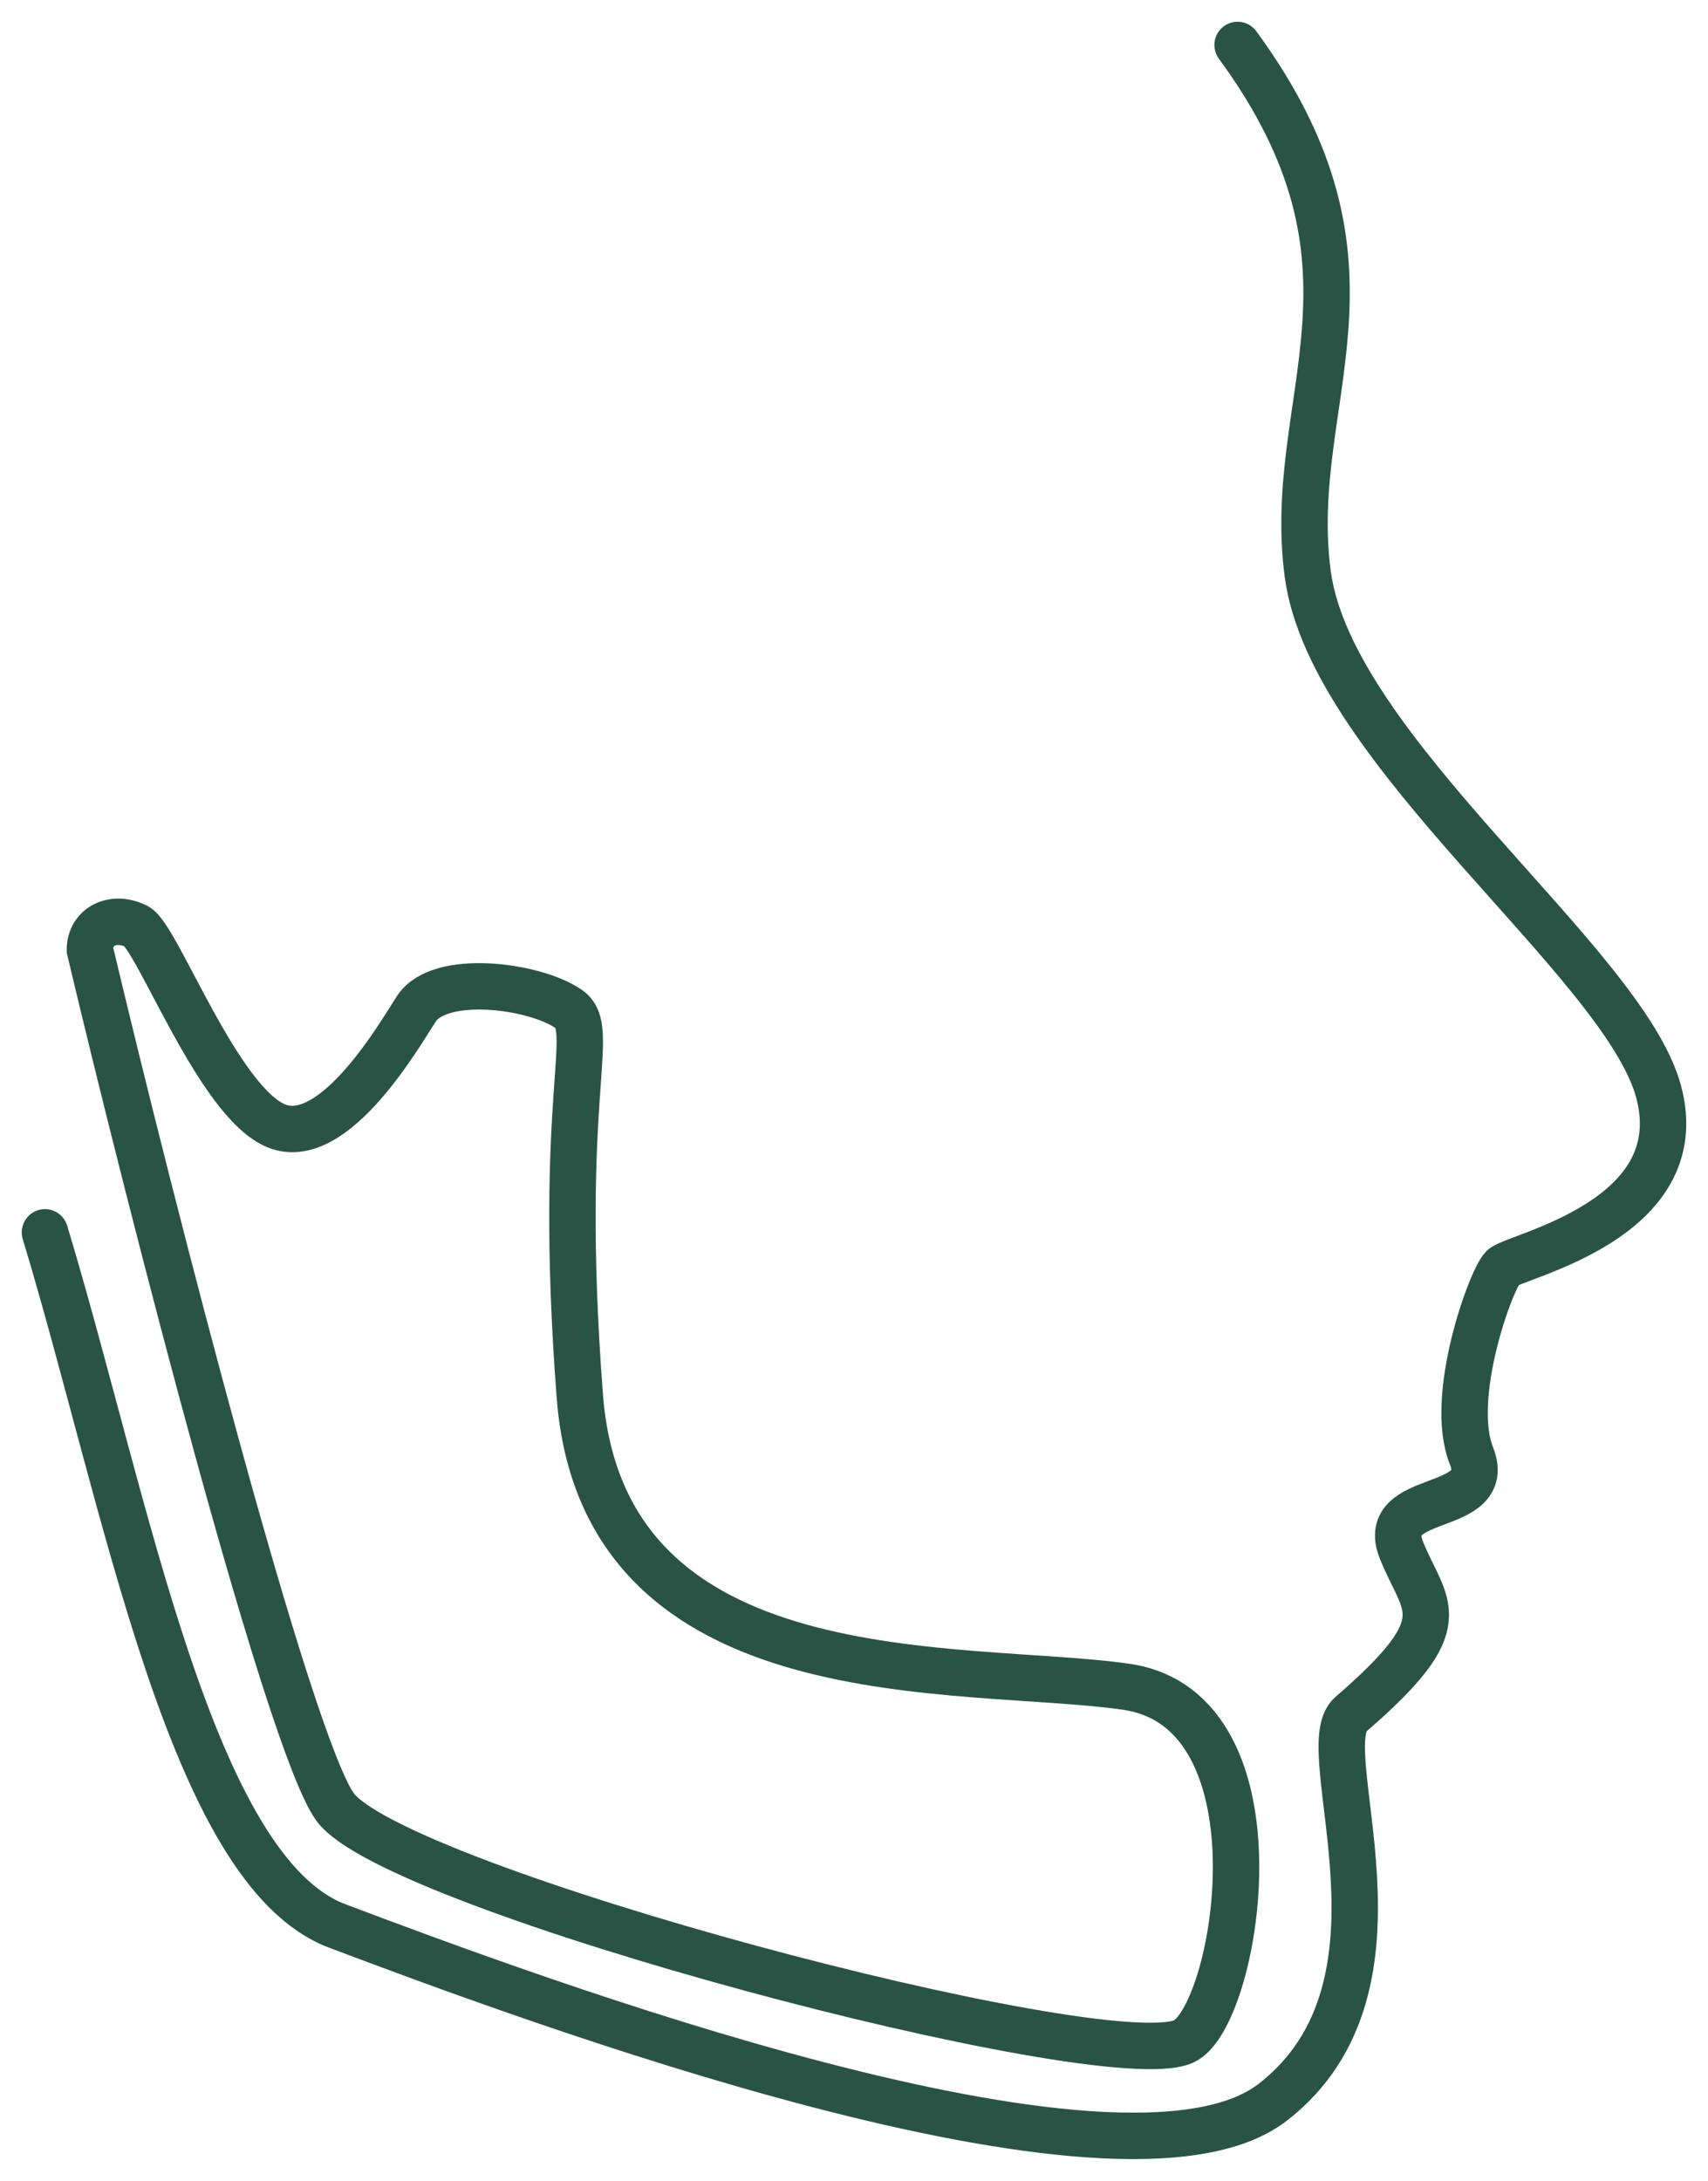
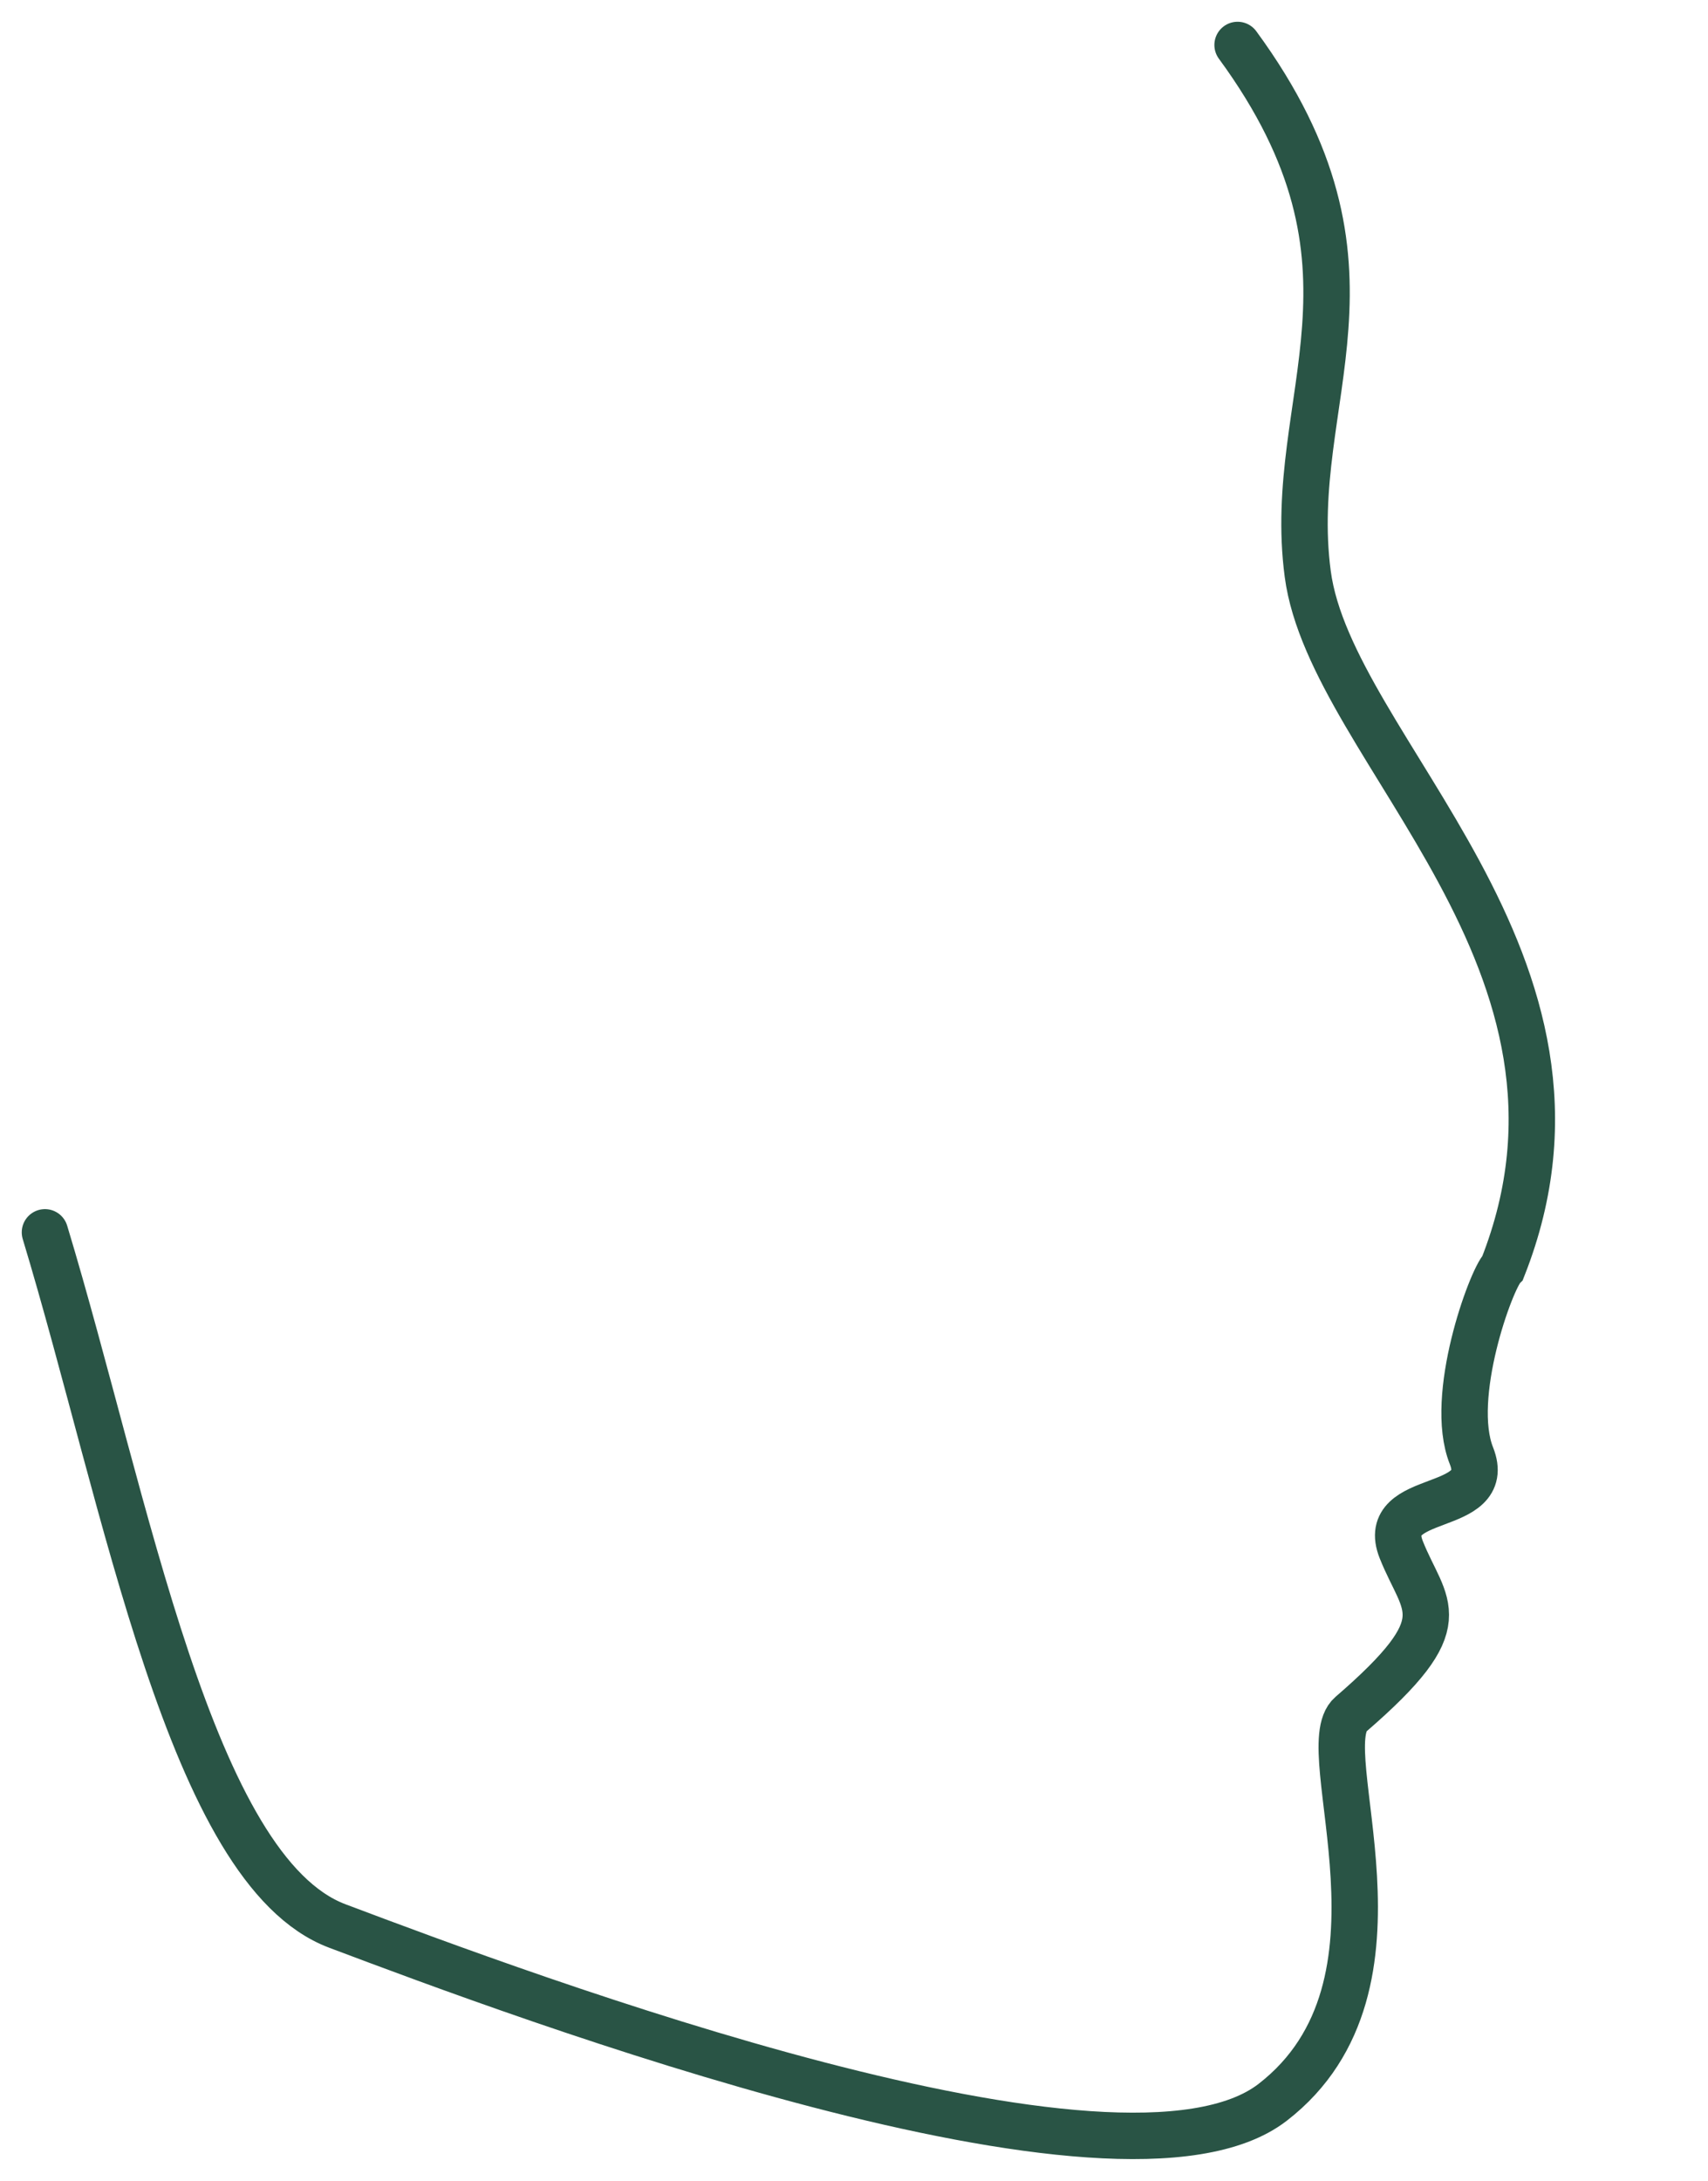
<svg xmlns="http://www.w3.org/2000/svg" width="76" height="97" viewBox="0 0 76 97" fill="none">
-   <path d="M14.9 80.358C12.823 77.434 6.768 53.908 4 42.249C4 41.205 5.038 40.683 6.076 41.205C7.005 41.672 9.709 49.035 12.305 50.08C14.9 51.124 17.889 45.83 18.533 44.859C19.571 43.293 23.723 43.815 25.28 44.859C26.646 45.775 24.761 48.513 25.799 62.086C26.837 75.659 42.839 73.979 50.106 75.023C57.372 76.067 55.04 89.779 52.654 90.807C49.021 92.373 17.495 84.012 14.9 80.358Z" stroke="#295445" stroke-width="2.065" />
-   <path d="M2 54.812C5.642 66.839 8.474 83.201 15.007 85.663C23.331 88.8 49.865 98.735 56.629 93.507C63.392 88.278 58.338 77.774 60.104 76.251C64.953 72.068 63.392 71.545 62.352 68.93C61.311 66.316 66.514 67.362 65.473 64.747C64.433 62.133 66.347 56.904 66.867 56.381C67.388 55.858 75.359 54.289 73.798 48.538C72.237 42.786 59.23 33.374 58.19 25.53C57.149 17.687 62.352 11.935 55.068 2" stroke="#295445" stroke-width="2.065" stroke-linecap="round" />
+   <path d="M2 54.812C5.642 66.839 8.474 83.201 15.007 85.663C23.331 88.8 49.865 98.735 56.629 93.507C63.392 88.278 58.338 77.774 60.104 76.251C64.953 72.068 63.392 71.545 62.352 68.93C61.311 66.316 66.514 67.362 65.473 64.747C64.433 62.133 66.347 56.904 66.867 56.381C72.237 42.786 59.23 33.374 58.19 25.53C57.149 17.687 62.352 11.935 55.068 2" stroke="#295445" stroke-width="2.065" stroke-linecap="round" />
</svg>